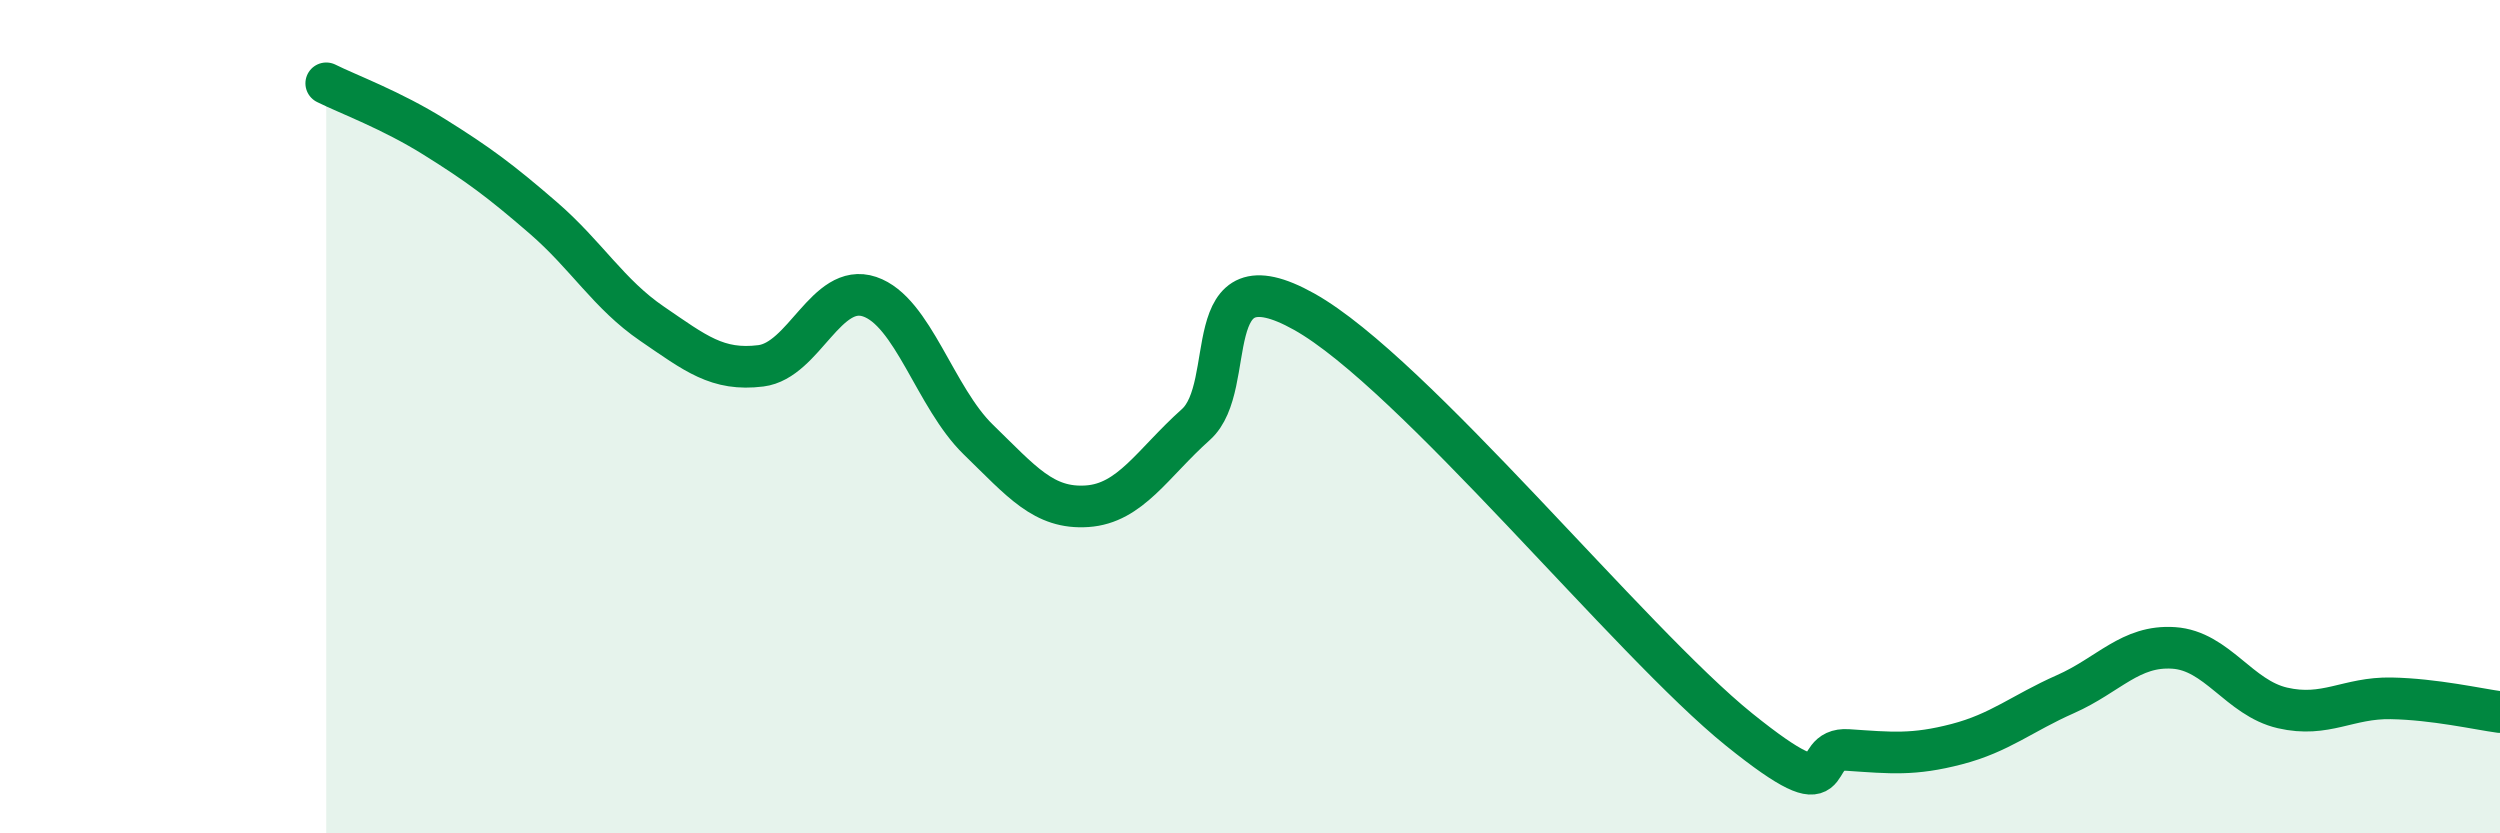
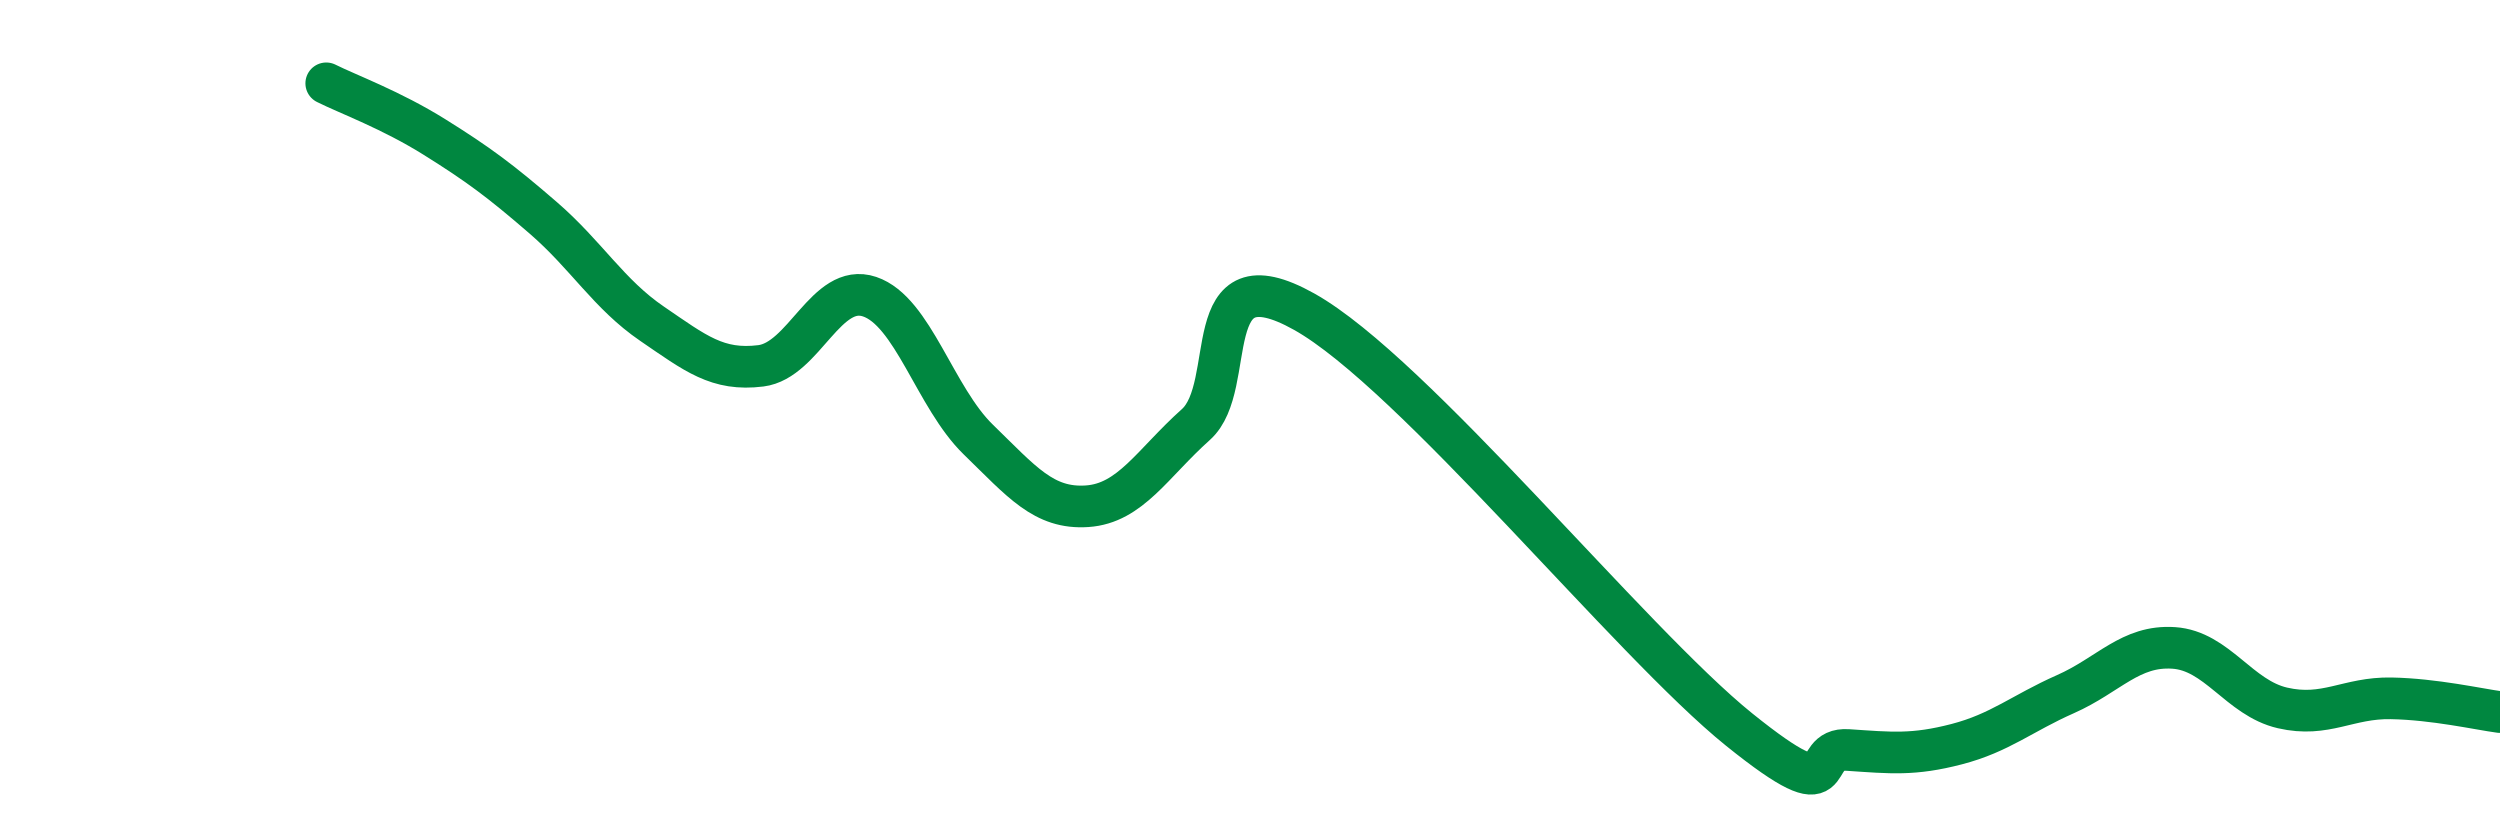
<svg xmlns="http://www.w3.org/2000/svg" width="60" height="20" viewBox="0 0 60 20">
-   <path d="M 7.83,2 C 8.35,2.26 9.39,2.64 10.43,3.29 C 11.47,3.94 12,4.33 13.04,5.23 C 14.08,6.13 14.61,7.06 15.65,7.77 C 16.69,8.48 17.22,8.91 18.26,8.78 C 19.3,8.65 19.83,6.77 20.87,7.12 C 21.91,7.47 22.44,9.54 23.48,10.55 C 24.52,11.56 25.05,12.22 26.09,12.15 C 27.13,12.08 27.66,11.12 28.7,10.19 C 29.74,9.26 28.69,6.02 31.3,7.48 C 33.91,8.94 39.13,15.41 41.74,17.51 C 44.35,19.61 43.31,17.93 44.35,18 C 45.39,18.07 45.92,18.13 46.96,17.86 C 48,17.59 48.53,17.12 49.57,16.66 C 50.61,16.2 51.13,15.48 52.17,15.55 C 53.21,15.62 53.74,16.75 54.78,16.99 C 55.82,17.23 56.35,16.74 57.39,16.76 C 58.43,16.78 59.48,17.02 60,17.09L60 20L7.83 20Z" fill="#008740" opacity="0.1" stroke-linecap="round" stroke-linejoin="round" />
  <path d="M 7.83,2 C 8.35,2.26 9.39,2.64 10.43,3.29 C 11.47,3.94 12,4.33 13.04,5.23 C 14.08,6.13 14.61,7.06 15.65,7.77 C 16.69,8.48 17.22,8.91 18.26,8.78 C 19.3,8.65 19.83,6.77 20.87,7.12 C 21.91,7.47 22.44,9.54 23.48,10.55 C 24.52,11.56 25.05,12.22 26.09,12.15 C 27.13,12.08 27.66,11.12 28.7,10.19 C 29.74,9.26 28.69,6.02 31.3,7.48 C 33.91,8.94 39.13,15.41 41.74,17.51 C 44.35,19.61 43.31,17.93 44.35,18 C 45.39,18.07 45.92,18.13 46.96,17.86 C 48,17.59 48.53,17.12 49.57,16.66 C 50.61,16.2 51.13,15.48 52.17,15.55 C 53.21,15.62 53.74,16.75 54.78,16.99 C 55.82,17.23 56.35,16.74 57.39,16.76 C 58.43,16.78 59.48,17.02 60,17.09" stroke="#008740" stroke-width="1" fill="none" stroke-linecap="round" stroke-linejoin="round" />
</svg>